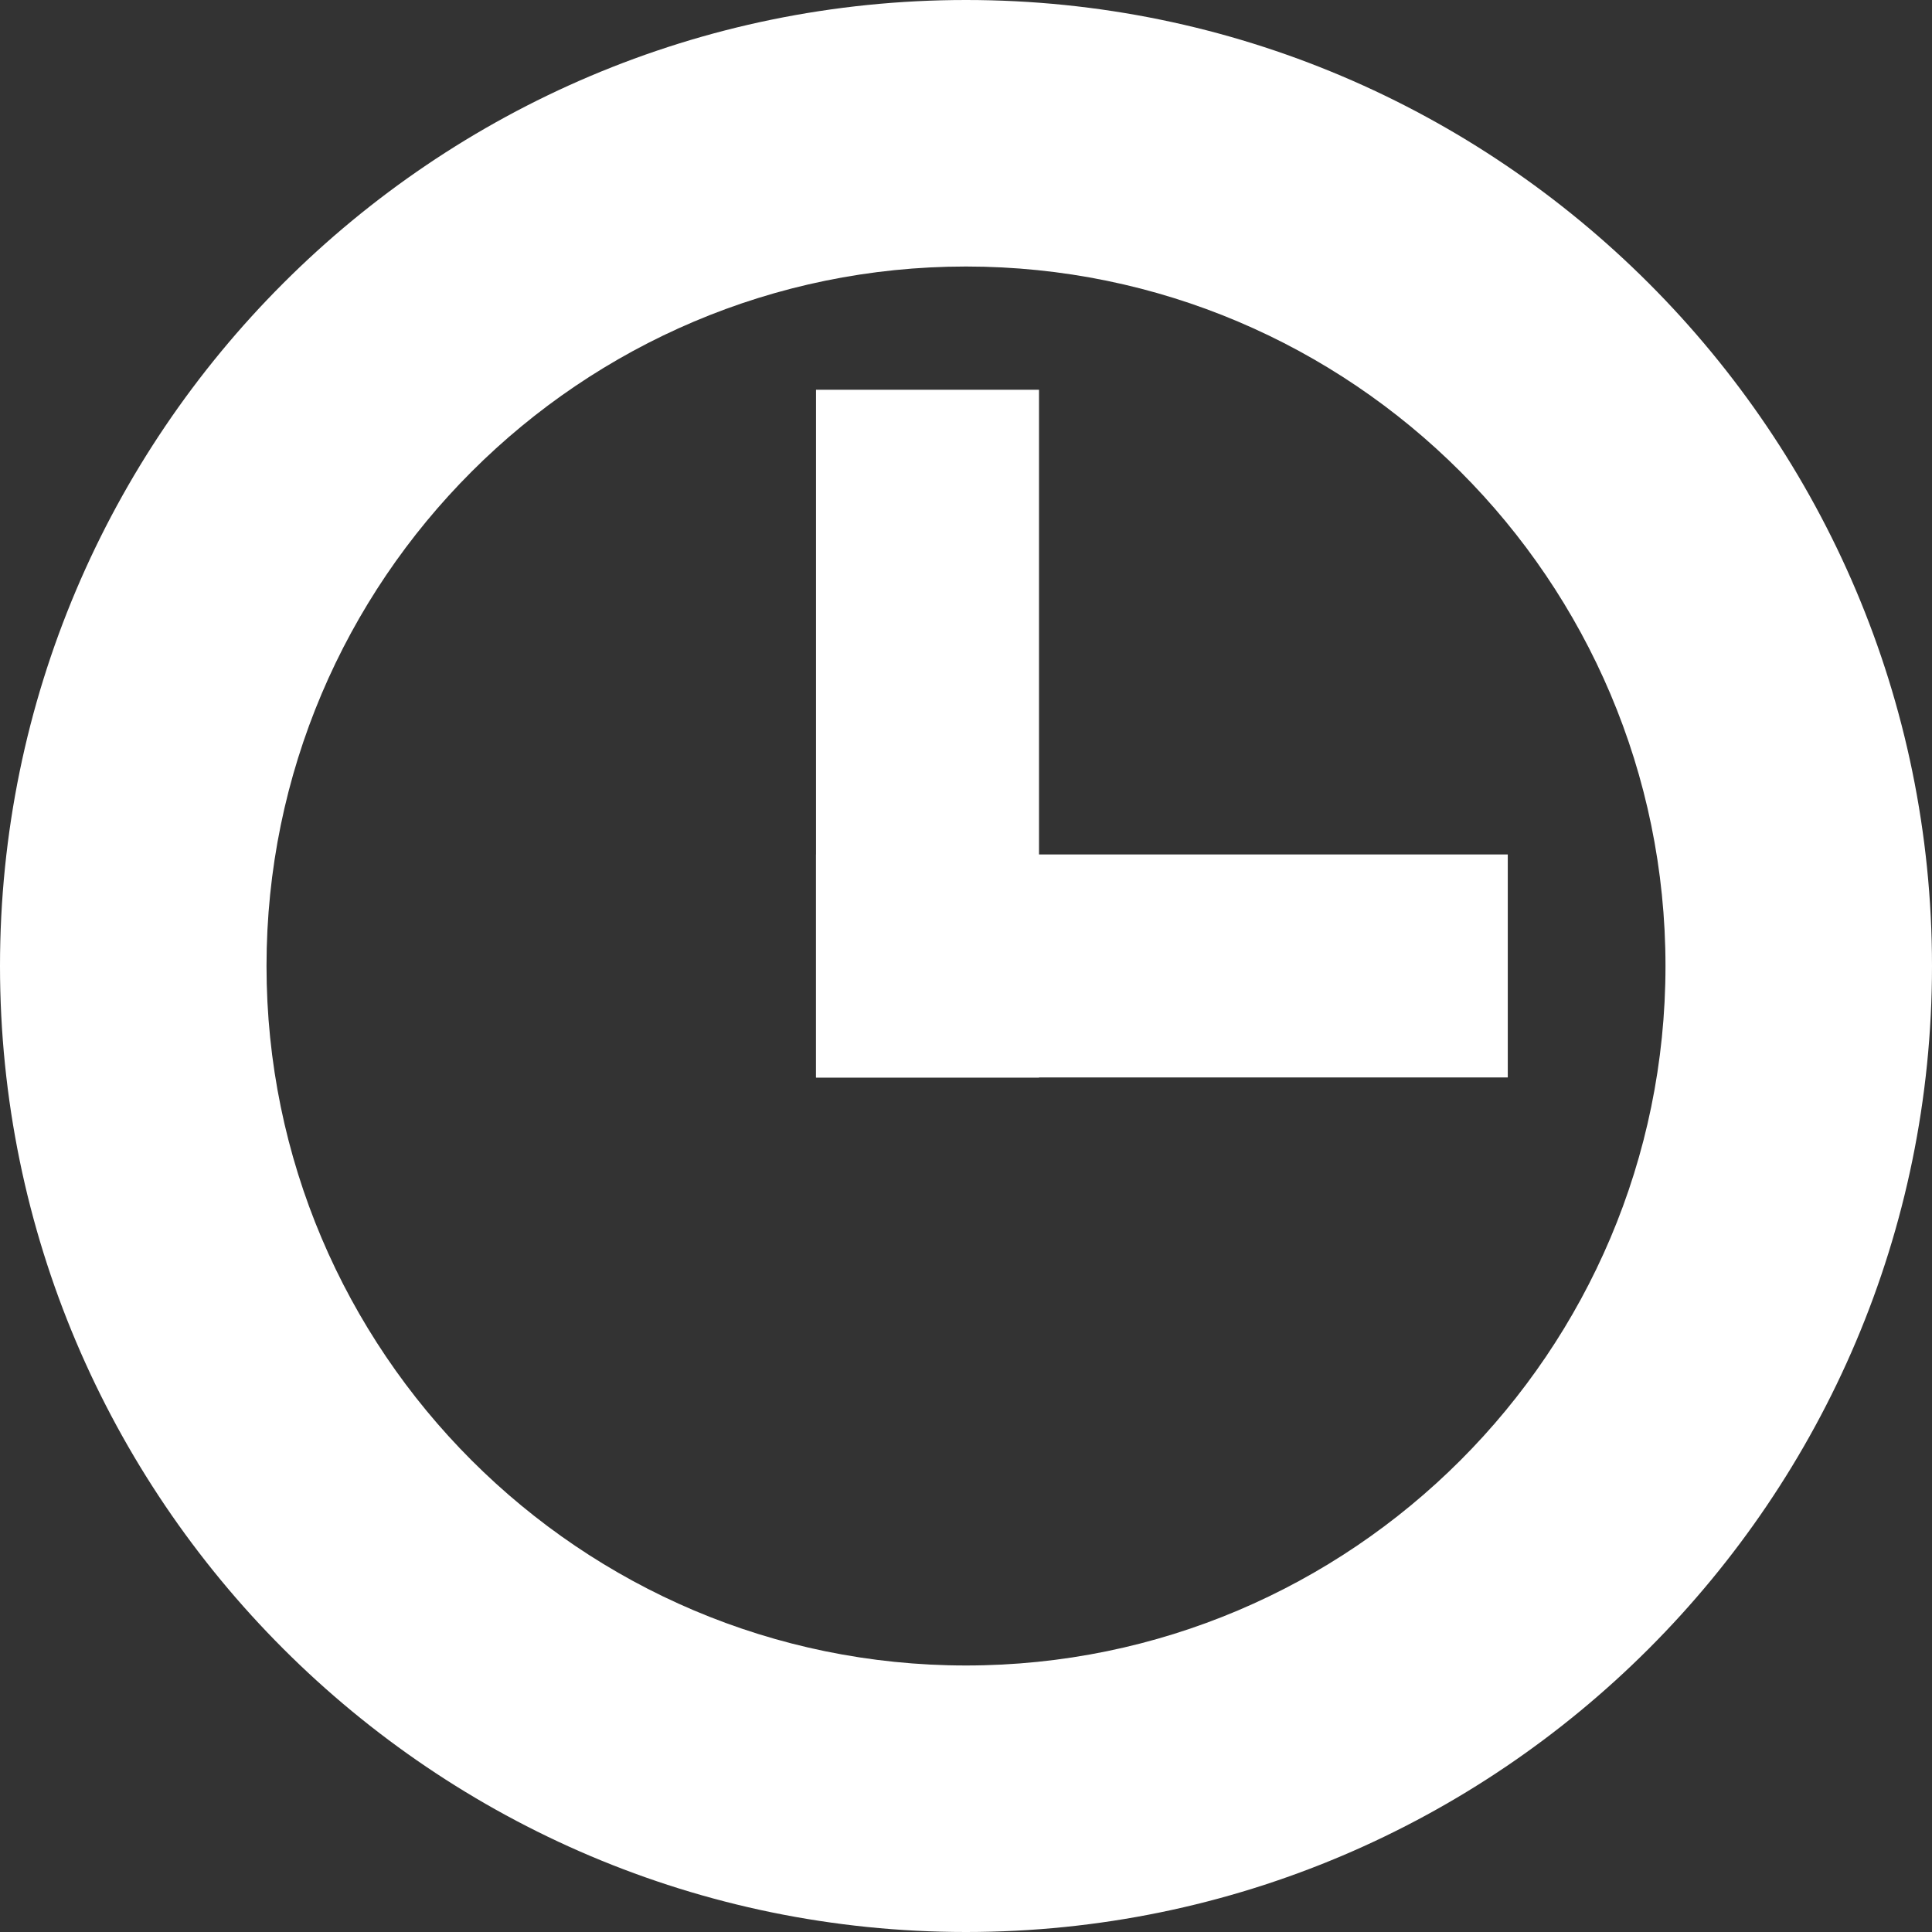
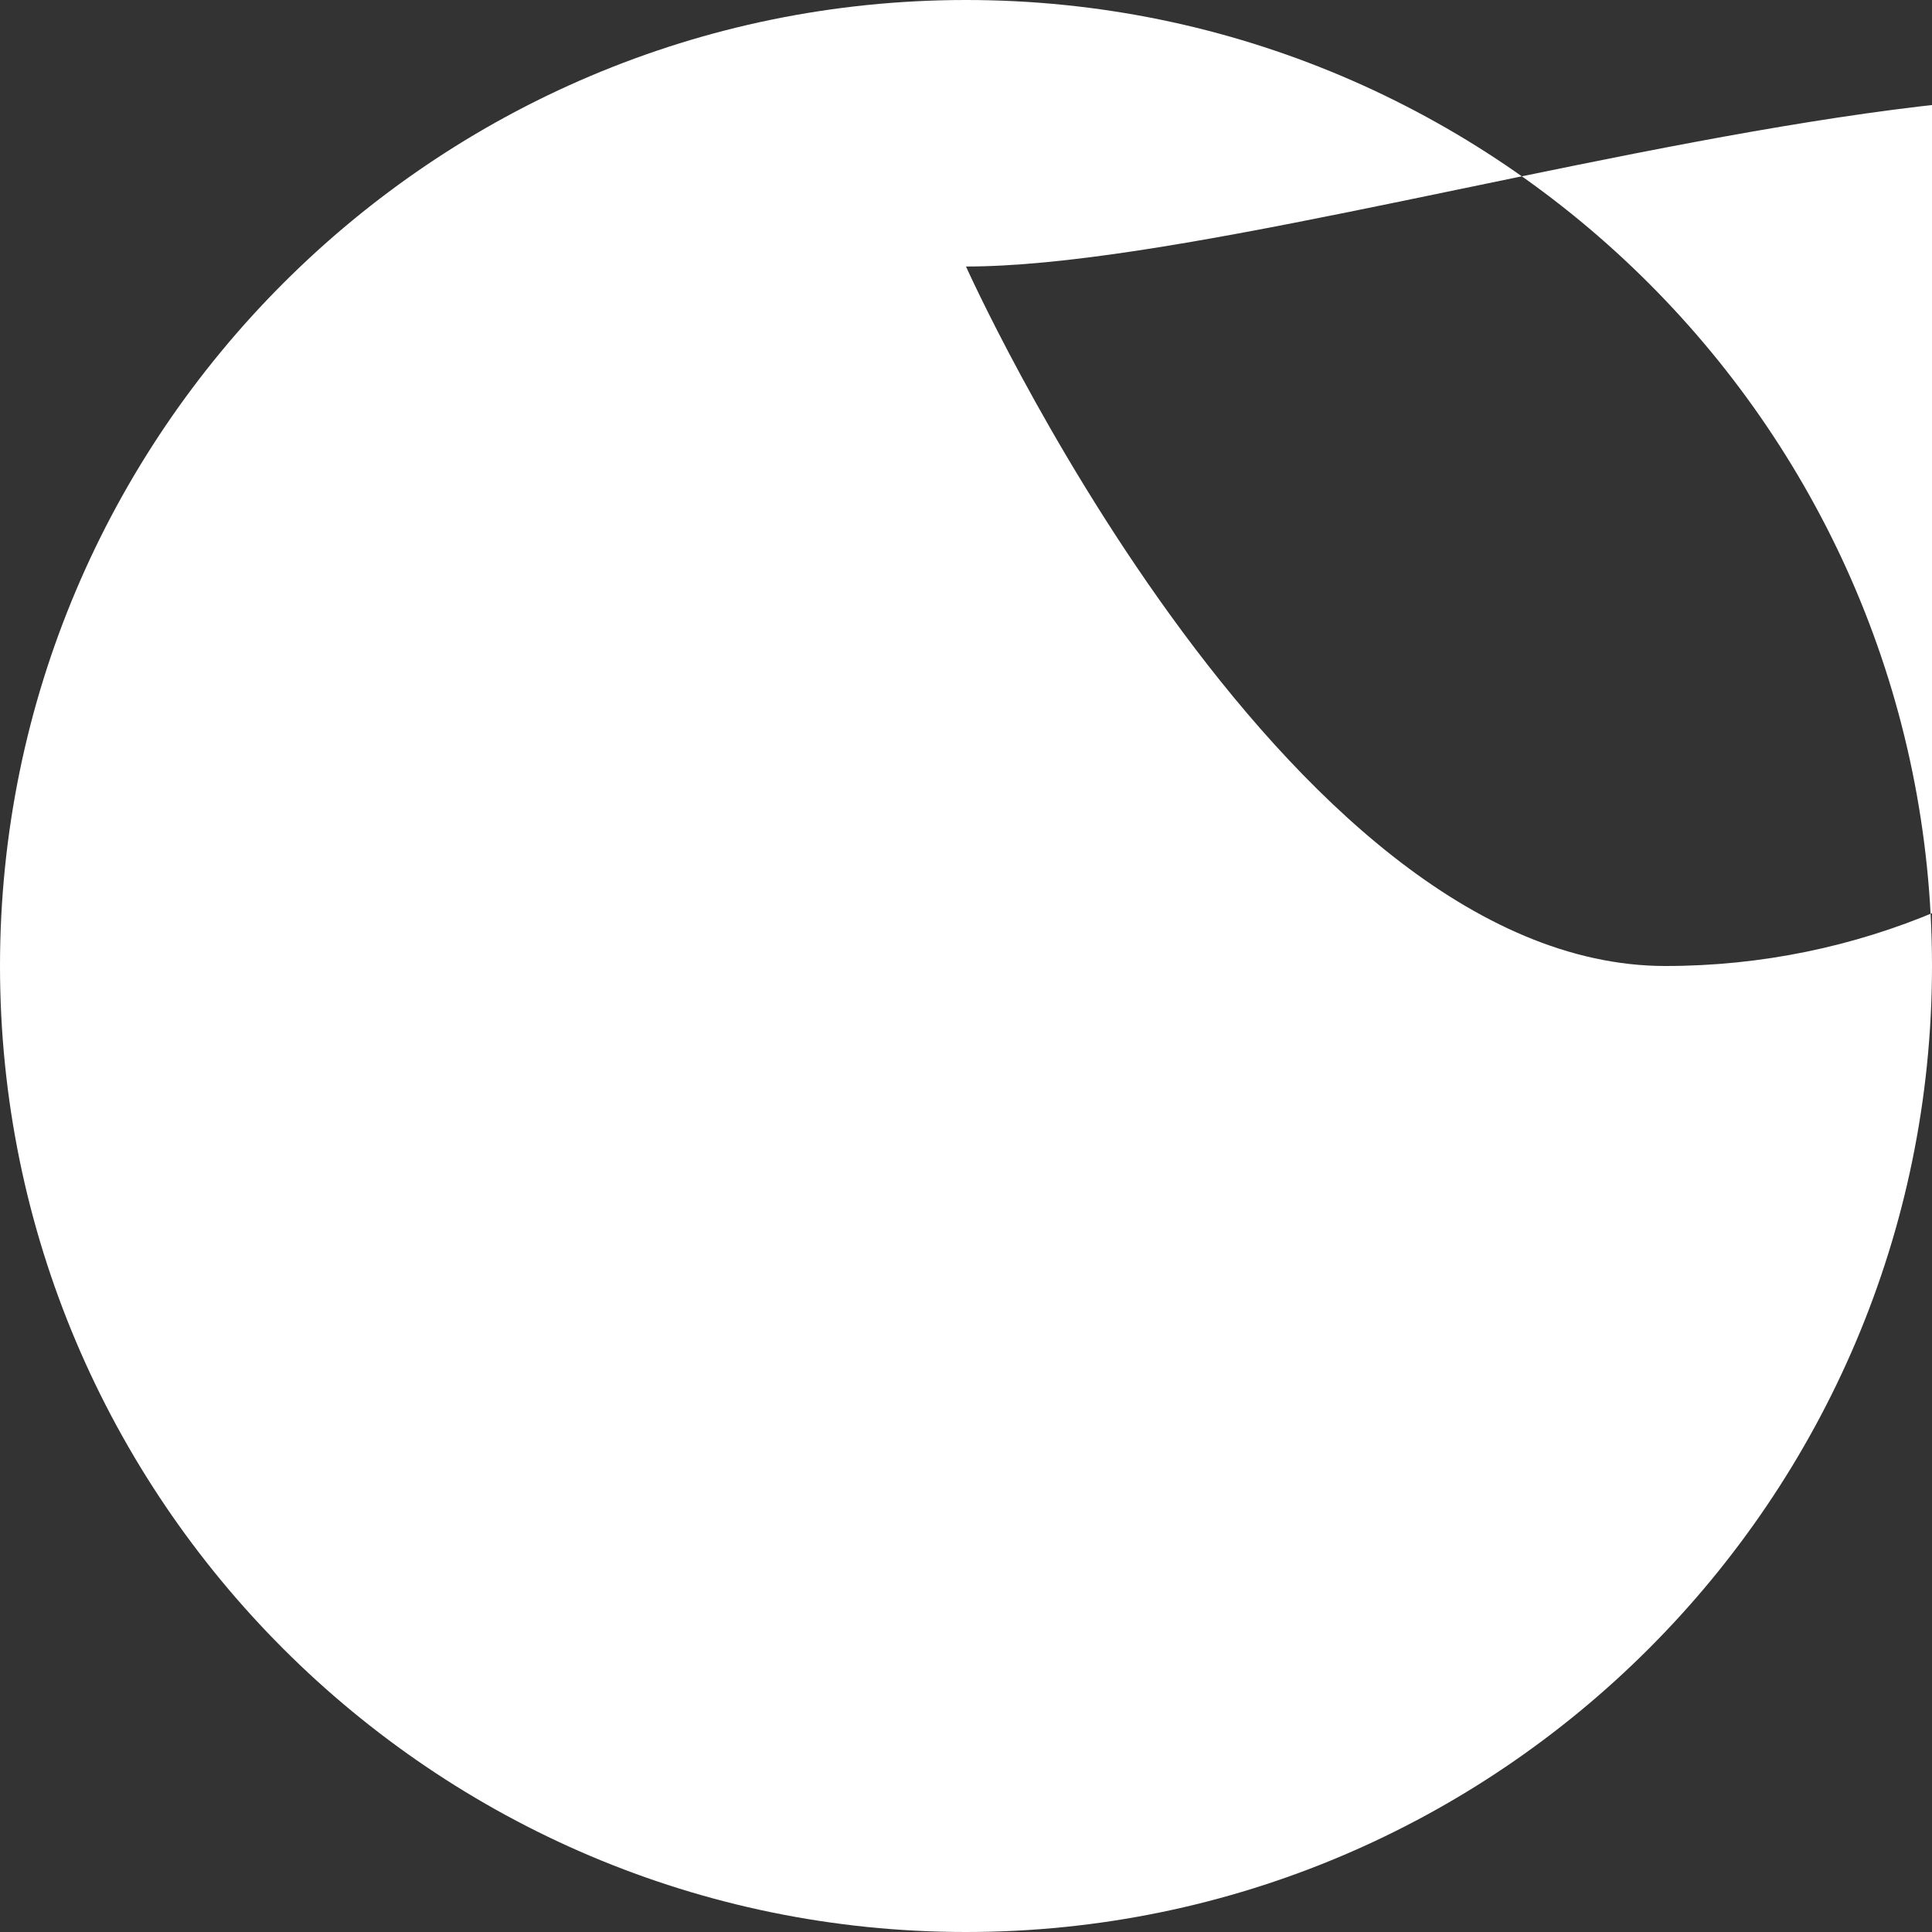
<svg xmlns="http://www.w3.org/2000/svg" version="1.1" id="Layer_1" x="0px" y="0px" width="19px" height="19px" viewBox="0 0 19 19" enable-background="new 0 0 19 19" xml:space="preserve">
  <rect x="0" y="0" width="19" height="19" fill="#333333" stroke="none" />
  <g>
-     <path fill="#FFFFFF" d="M9.5,19C4.261,19,0,14.738,0,9.5S4.261,0,9.5,0S19,4.262,19,9.5S14.738,19,9.5,19z M9.5,2.621   c-3.793,0-6.879,3.086-6.879,6.879s3.086,6.879,6.879,6.879c3.793,0,6.879-3.086,6.879-6.879S13.293,2.621,9.5,2.621z" />
+     <path fill="#FFFFFF" d="M9.5,19C4.261,19,0,14.738,0,9.5S4.261,0,9.5,0S19,4.262,19,9.5S14.738,19,9.5,19z M9.5,2.621   s3.086,6.879,6.879,6.879c3.793,0,6.879-3.086,6.879-6.879S13.293,2.621,9.5,2.621z" />
  </g>
  <g>
    <g>
-       <rect x="8.025" y="3.833" fill="#FFFFFF" width="2.193" height="6.764" />
-     </g>
+       </g>
  </g>
  <g>
    <g>
-       <rect x="8.025" y="8.403" fill="#FFFFFF" width="6.803" height="2.193" />
-     </g>
+       </g>
  </g>
</svg>